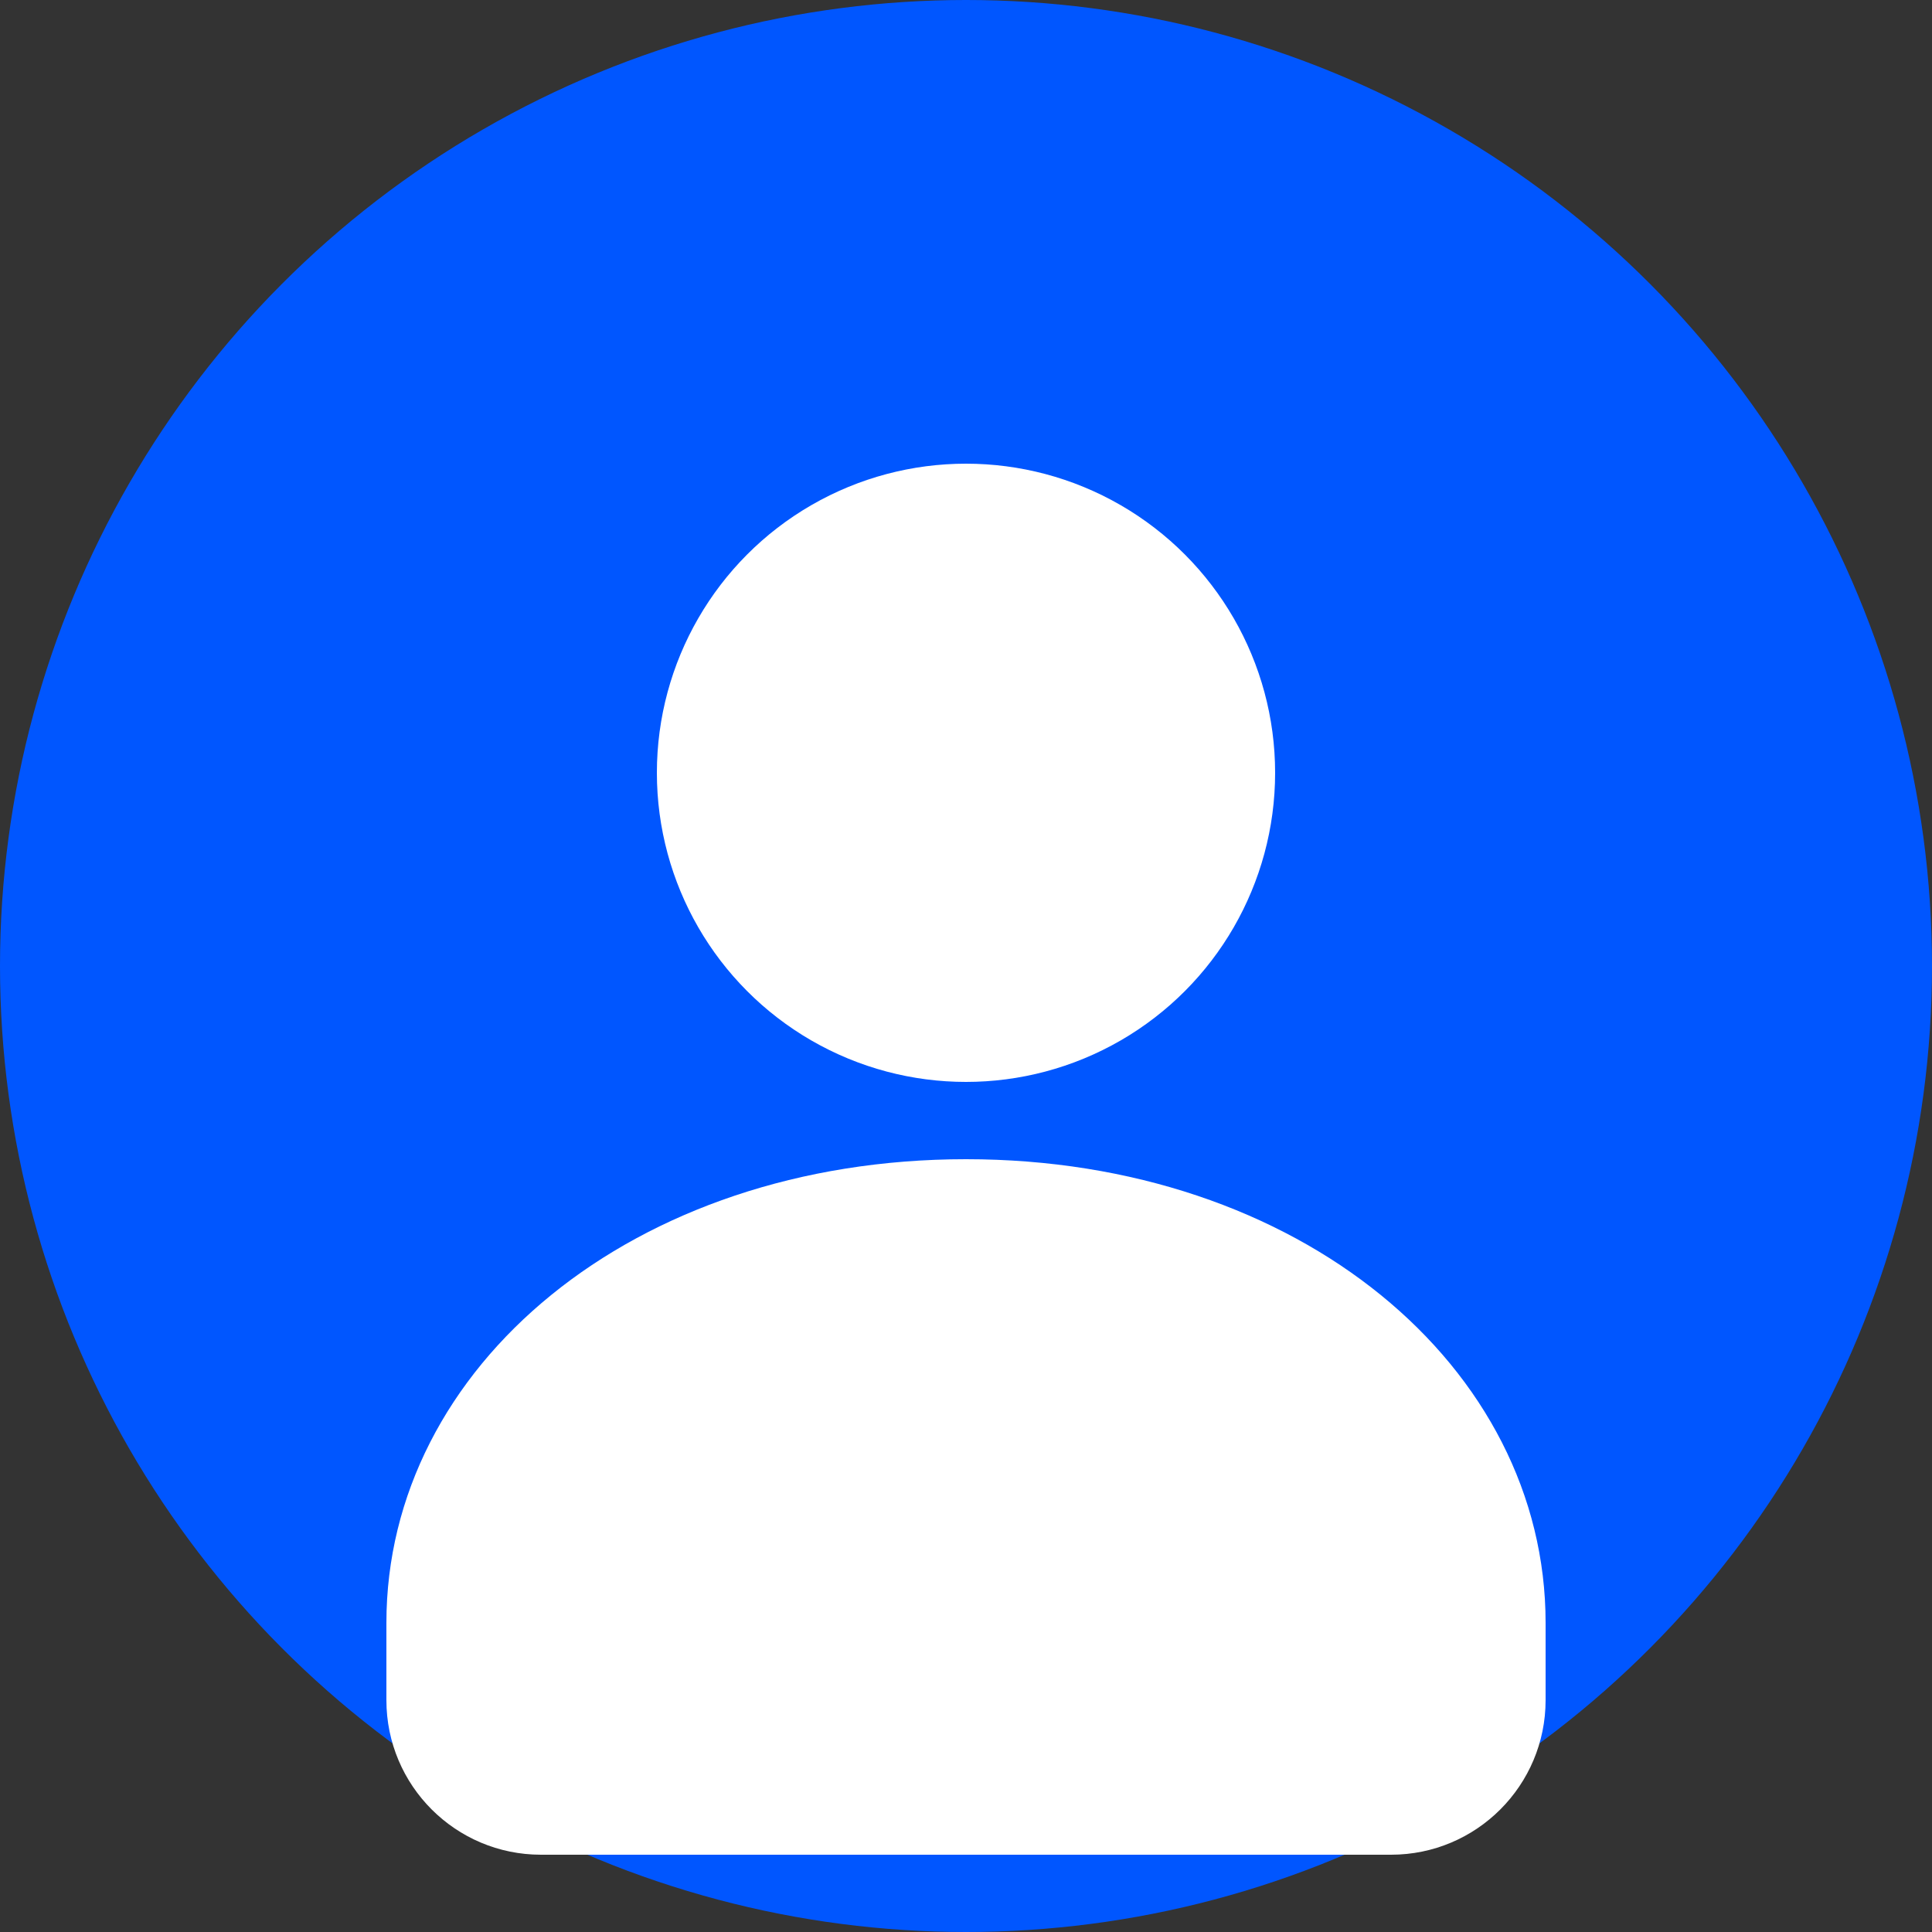
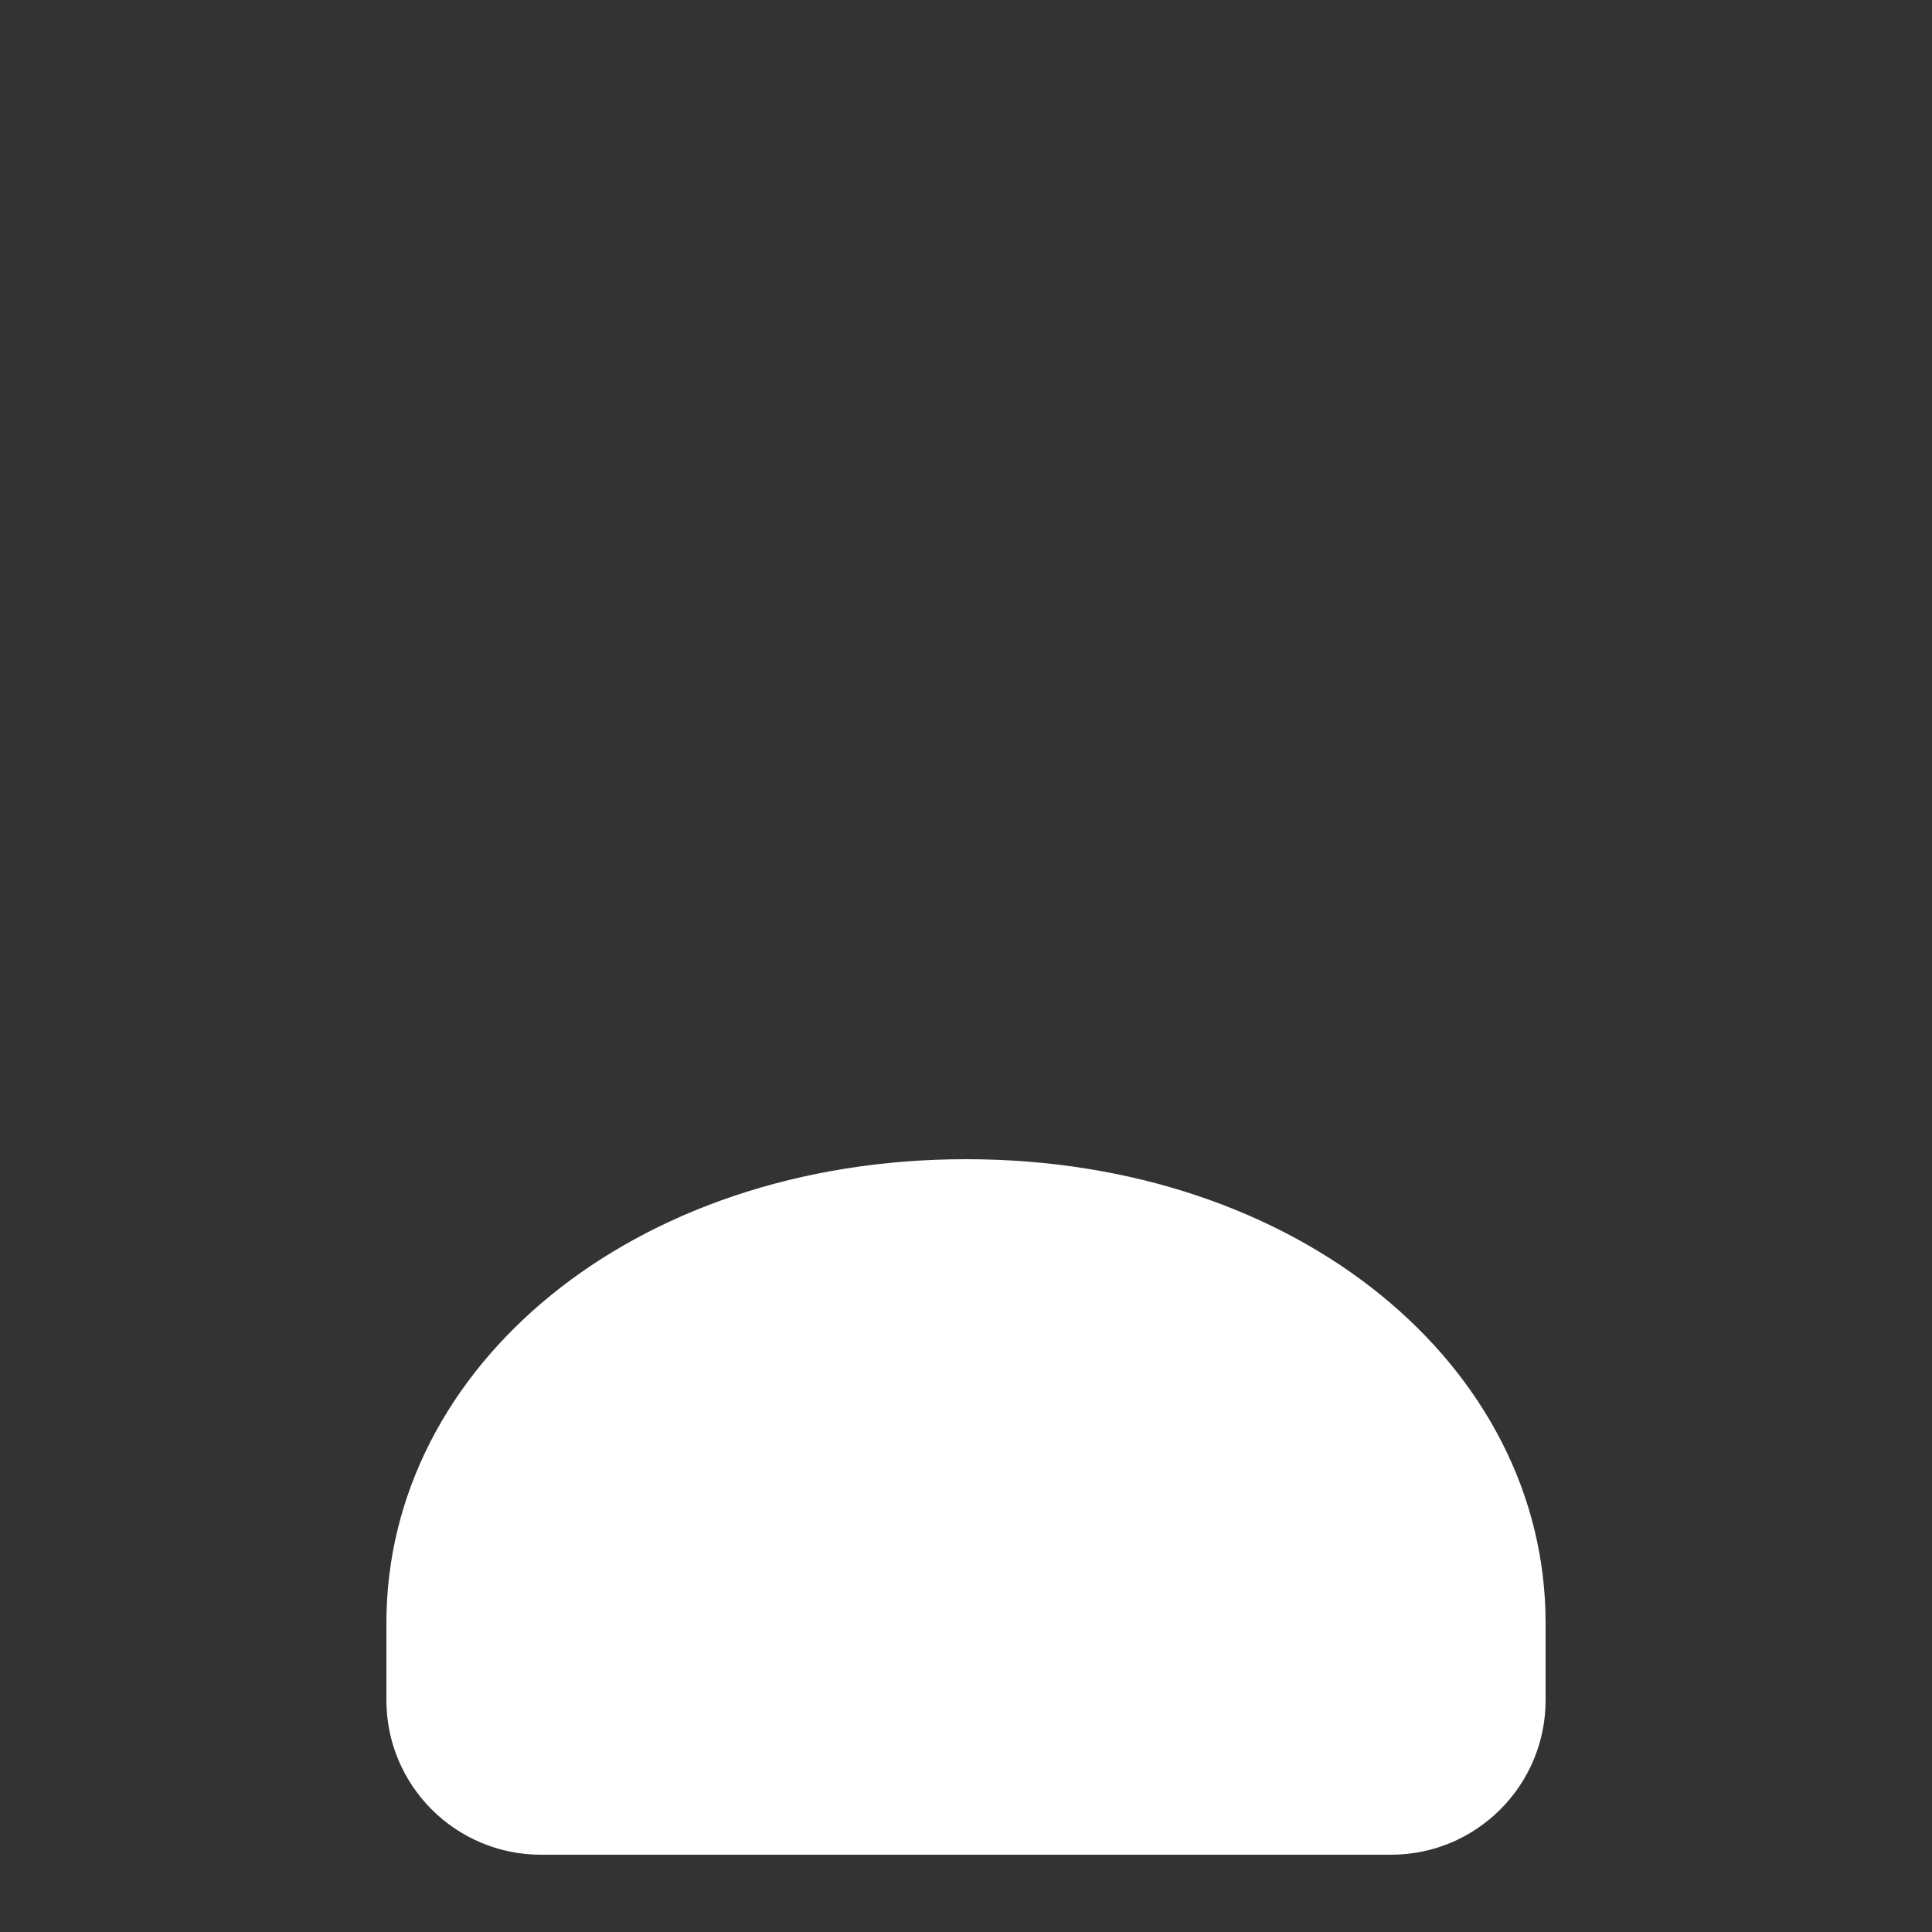
<svg xmlns="http://www.w3.org/2000/svg" width="50" height="50" viewBox="0 0 50 50" fill="none">
  <rect x="0" y="0" width="50" height="50" fill="#333333" stroke="none" />
-   <circle cx="25" cy="25" r="25" fill="#0056FF" />
-   <circle cx="25" cy="20" r="8" fill="white" />
  <path d="M10 42C10 35.373 16.373 30 25 30C33.627 30 40 35.373 40 42V44C40 46.209 38.209 48 36 48H14C11.791 48 10 46.209 10 44V42Z" fill="white" />
</svg>